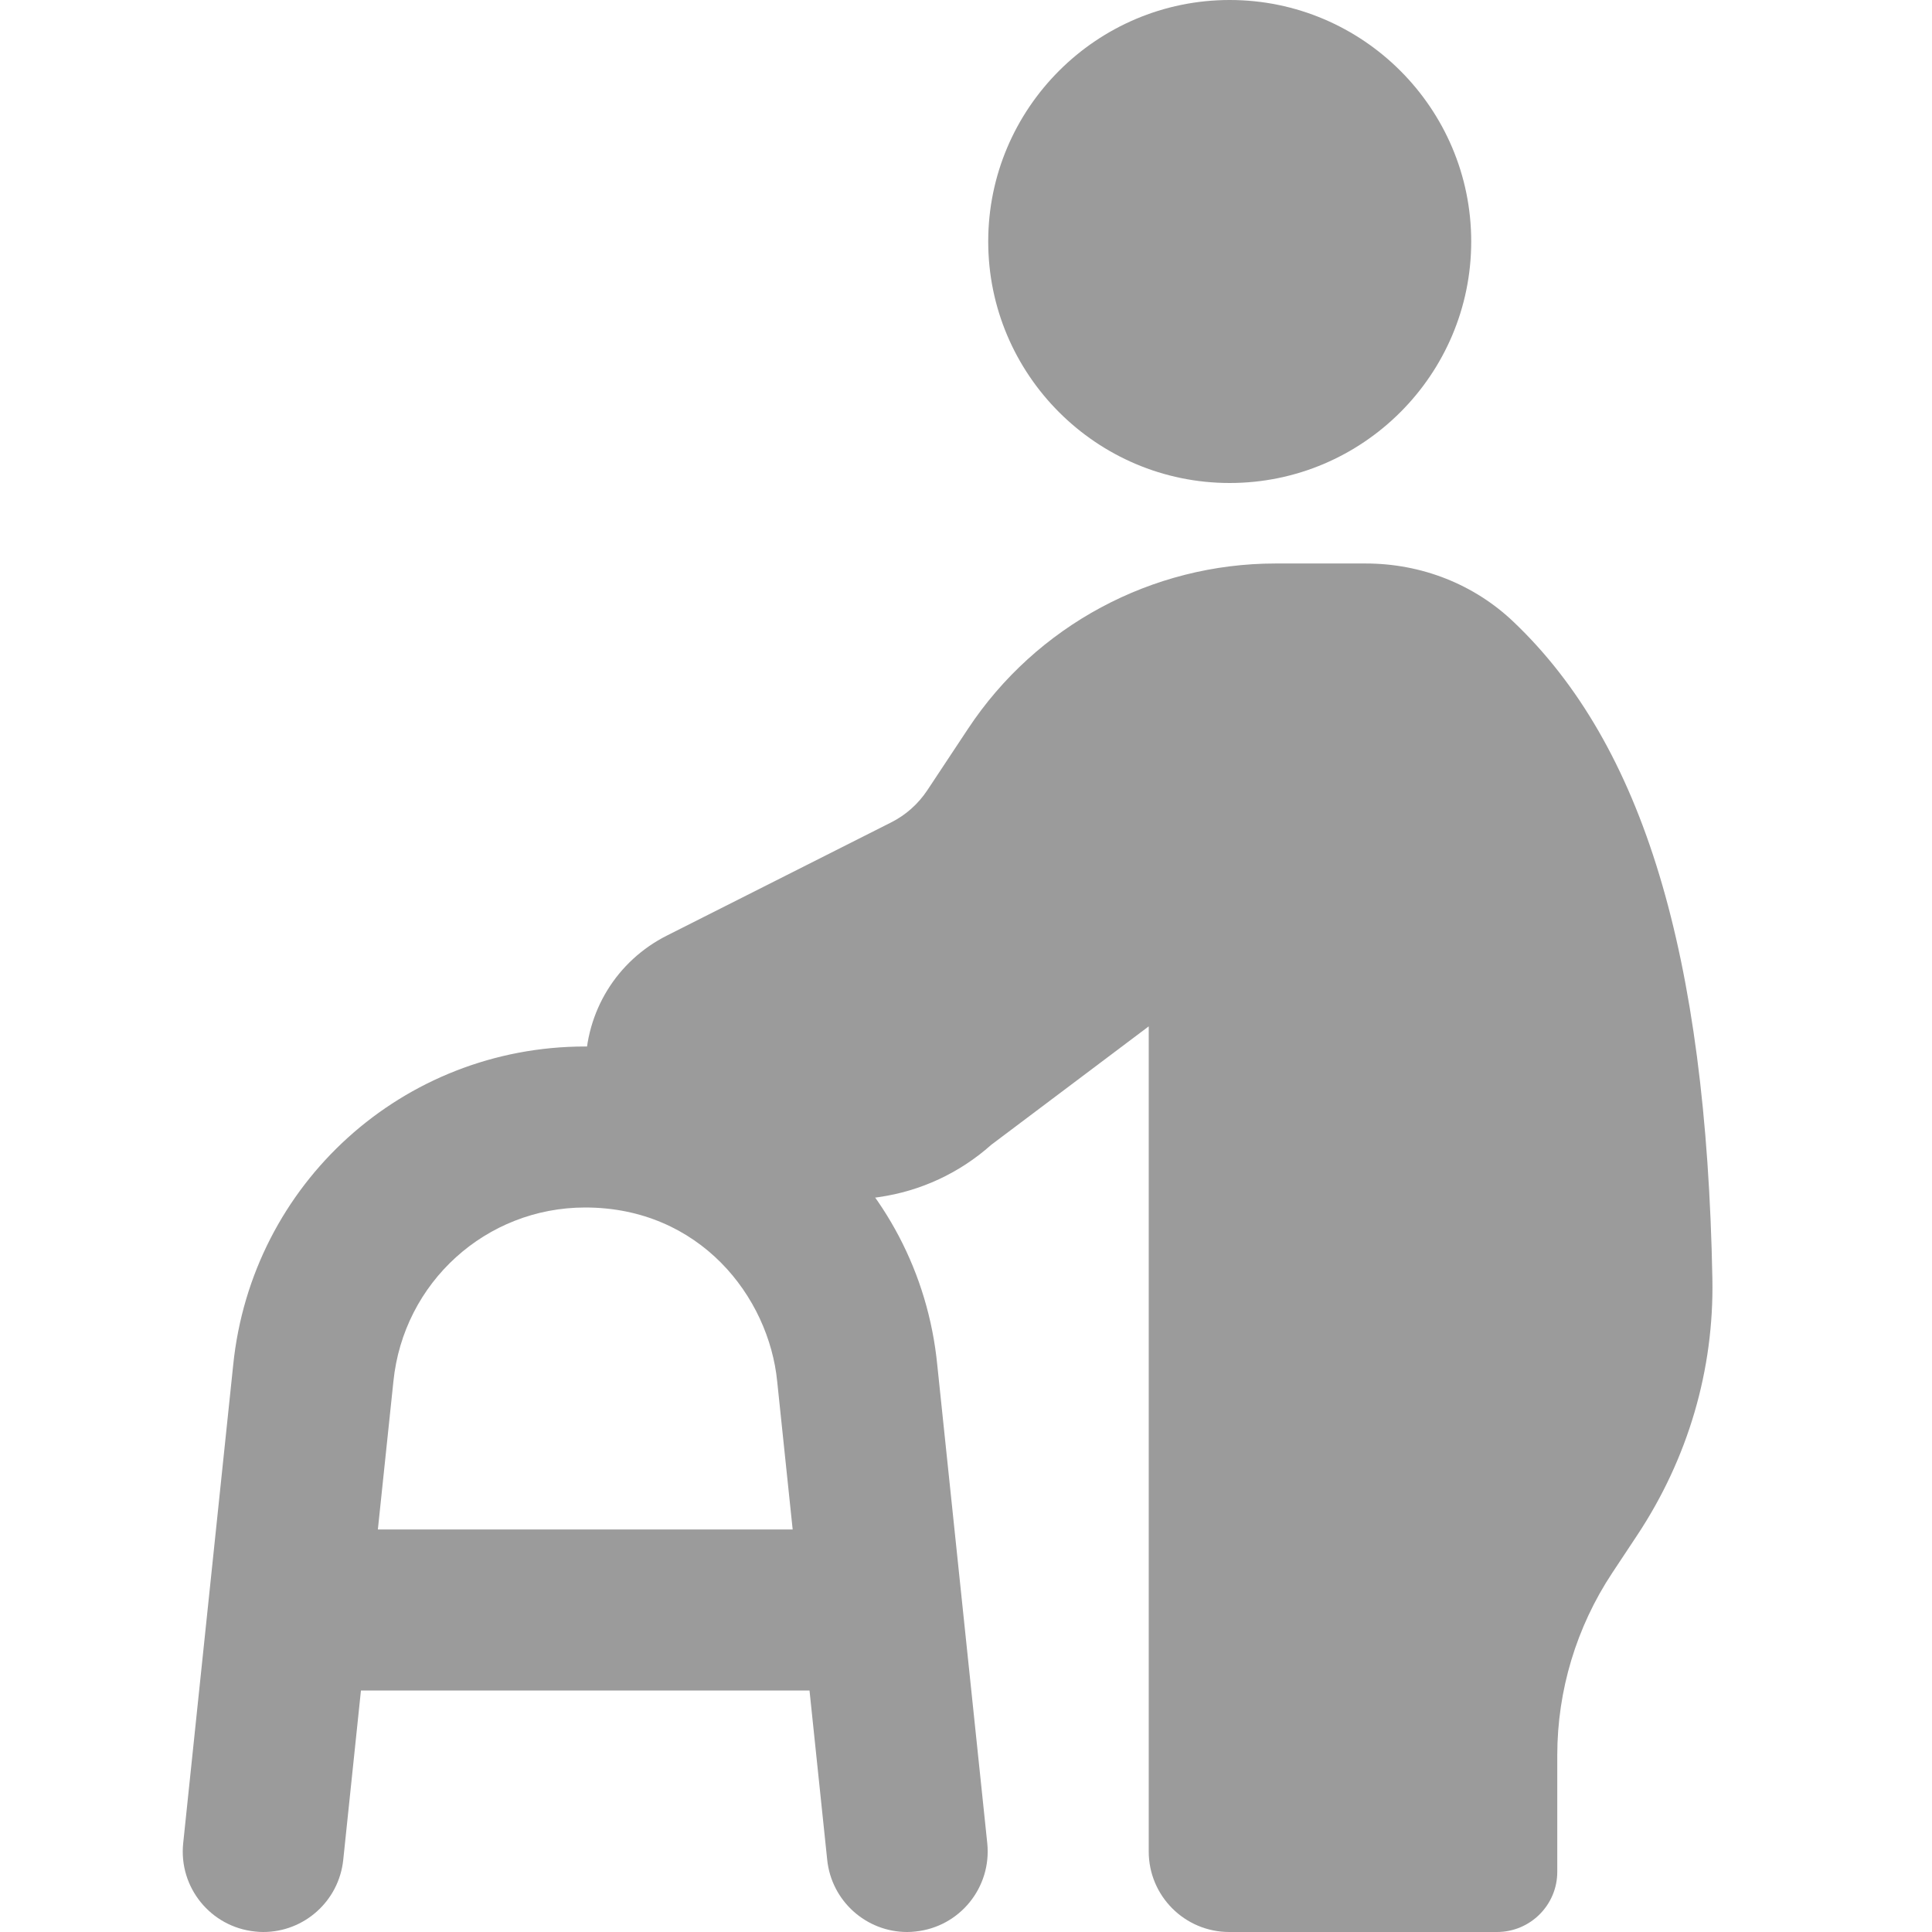
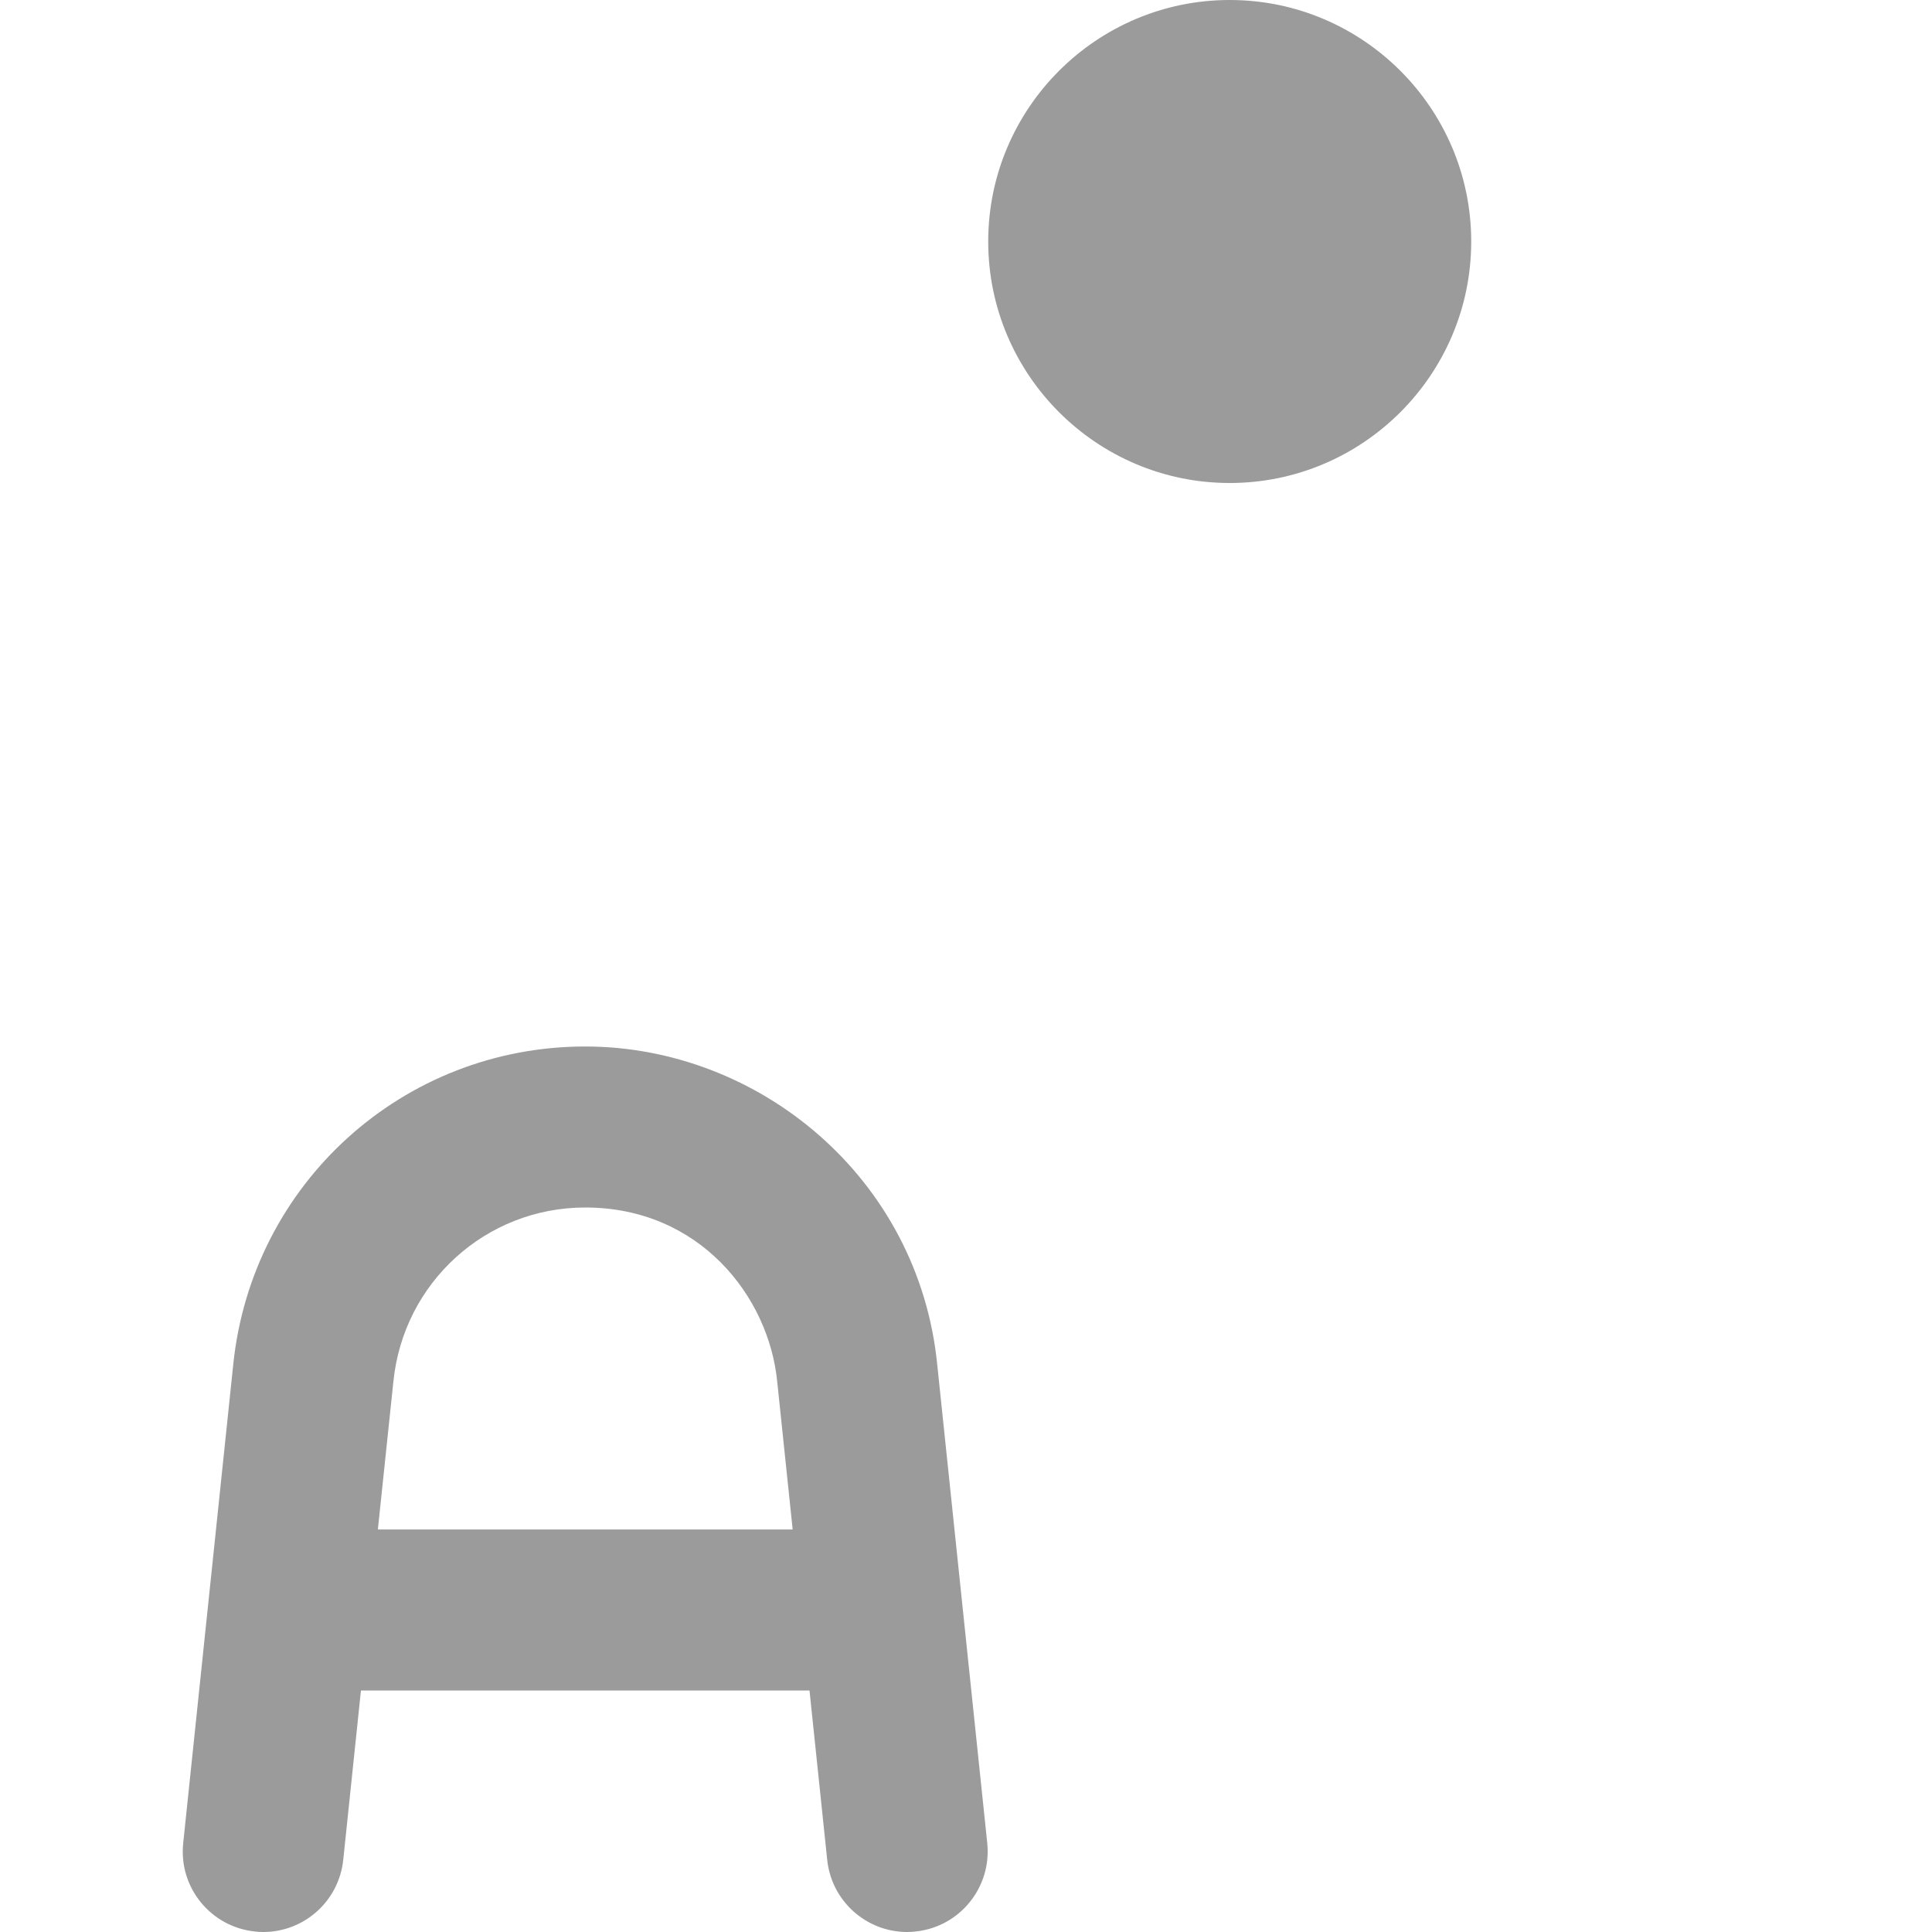
<svg xmlns="http://www.w3.org/2000/svg" width="74px" height="74px" viewBox="0 0 74 74" version="1.1">
  <title>icono/dependencia</title>
  <g id="icono/dependencia" stroke="none" stroke-width="1" fill="none" fill-rule="evenodd">
    <g id="004-anciano" transform="translate(7, 0)" fill="#9B9B9B" fill-rule="nonzero">
      <path d="M40.101,18.5 C35.001,18.5 30.851,14.35 30.851,9.25 C30.851,4.15 35.001,0 40.101,0 C45.2,0 49.351,4.15 49.351,9.25 C49.351,14.35 45.2,18.5 40.101,18.5 Z" id="Path" />
-       <path d="M50.337,74 L40.082,74 C38.38,74 36.999,72.619 36.999,70.917 L36.999,39.312 L30.968,43.848 C29.753,44.93 28.267,45.621 26.66,45.852 L21.894,46.543 C20.275,46.78 18.625,46.293 17.386,45.217 C16.14,44.135 15.425,42.569 15.425,40.913 C15.425,38.751 16.621,36.803 18.545,35.834 L27.129,31.502 C27.693,31.219 28.171,30.793 28.52,30.266 L30.08,27.91 C32.694,23.961 37.119,21.583 41.858,21.583 L45.308,21.583 C47.451,21.583 49.471,22.382 50.985,23.831 C55.937,28.552 58.354,36.544 58.588,48.982 C58.653,52.466 57.657,55.861 55.705,58.808 L54.753,60.245 C53.381,62.317 52.647,64.747 52.647,67.232 L52.647,71.691 C52.65,72.964 51.614,74 50.337,74 L50.337,74 Z" id="Path" />
      <path d="M28.902,52.303 C28.202,45.115 22.063,40.083 15.415,40.083 C8.441,40.083 2.641,45.328 1.932,52.281 L0.017,70.596 C-0.162,72.289 1.069,73.806 2.765,73.981 C2.872,73.994 2.98,74 3.085,74 C4.645,74 5.98,72.822 6.147,71.237 L6.825,64.75 L24.006,64.75 L24.684,71.237 C24.85,72.822 26.186,74 27.746,74 C27.851,74 27.958,73.994 28.066,73.981 C29.762,73.806 30.989,72.289 30.814,70.596 L28.902,52.303 Z M7.473,58.583 L8.068,52.913 C8.453,49.117 11.617,46.25 15.415,46.25 C19.797,46.25 22.449,49.663 22.769,52.919 L23.361,58.583 L7.473,58.583 Z" id="Shape" />
    </g>
  </g>
</svg>